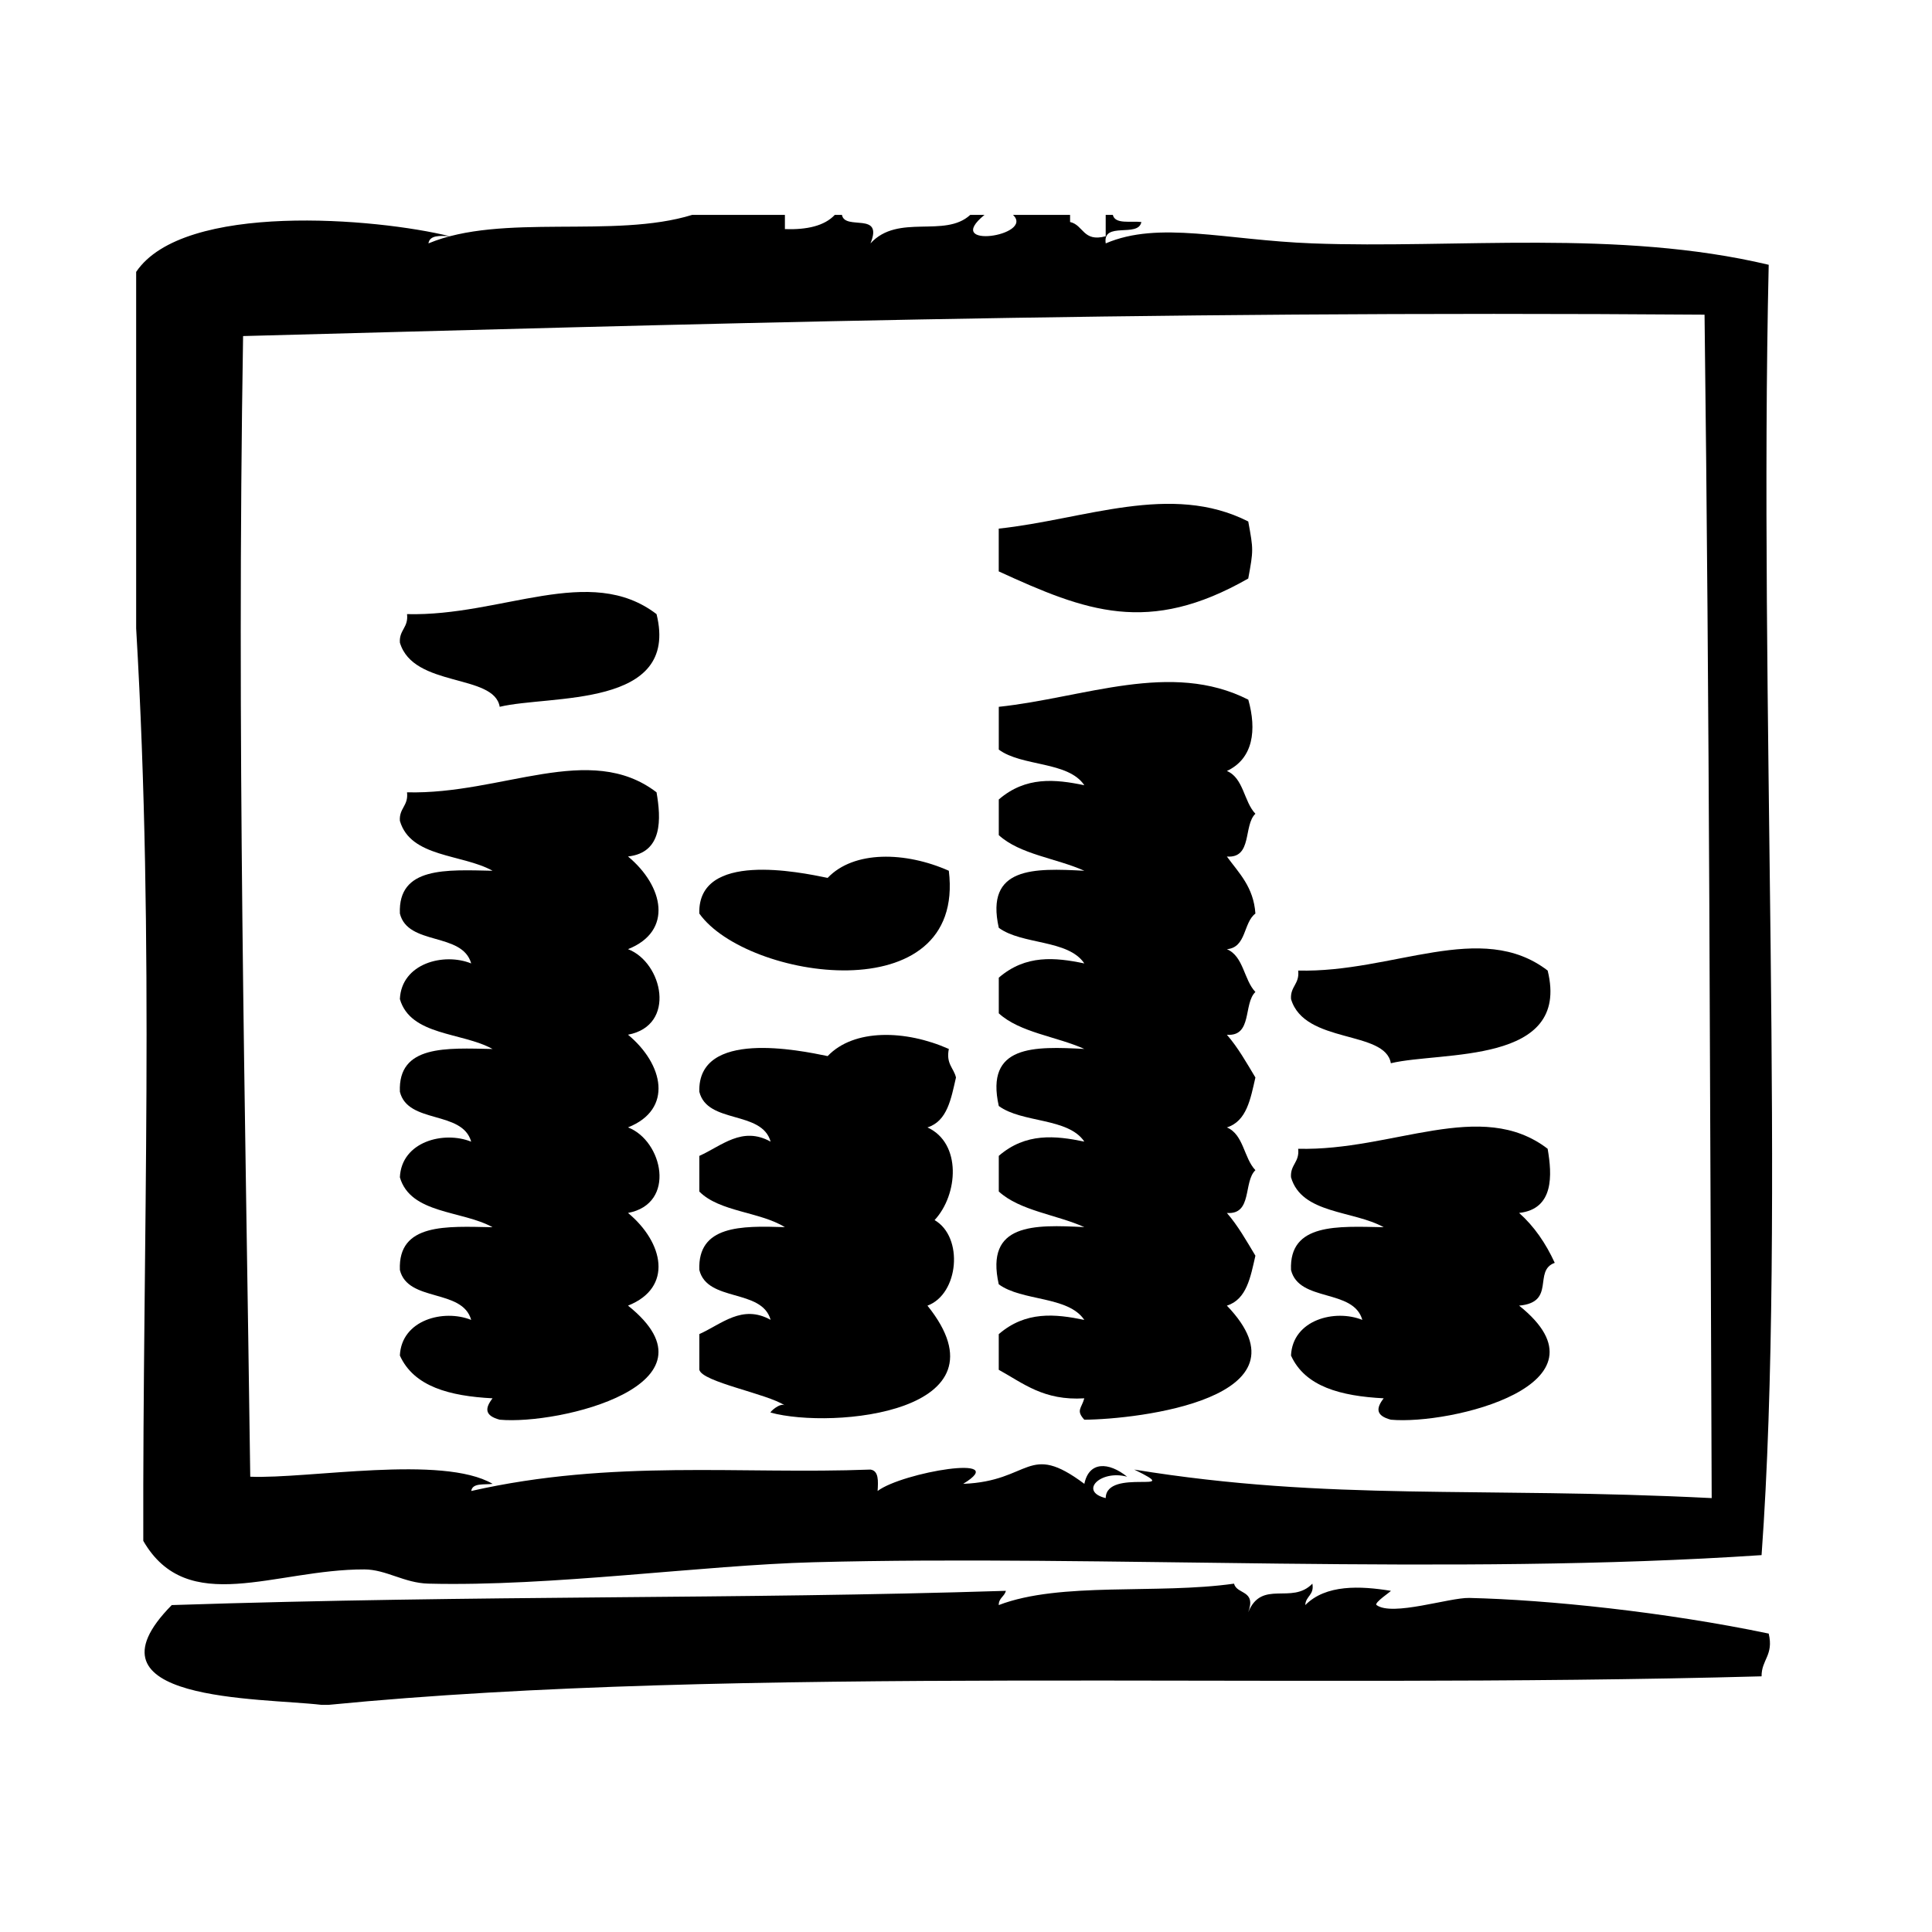
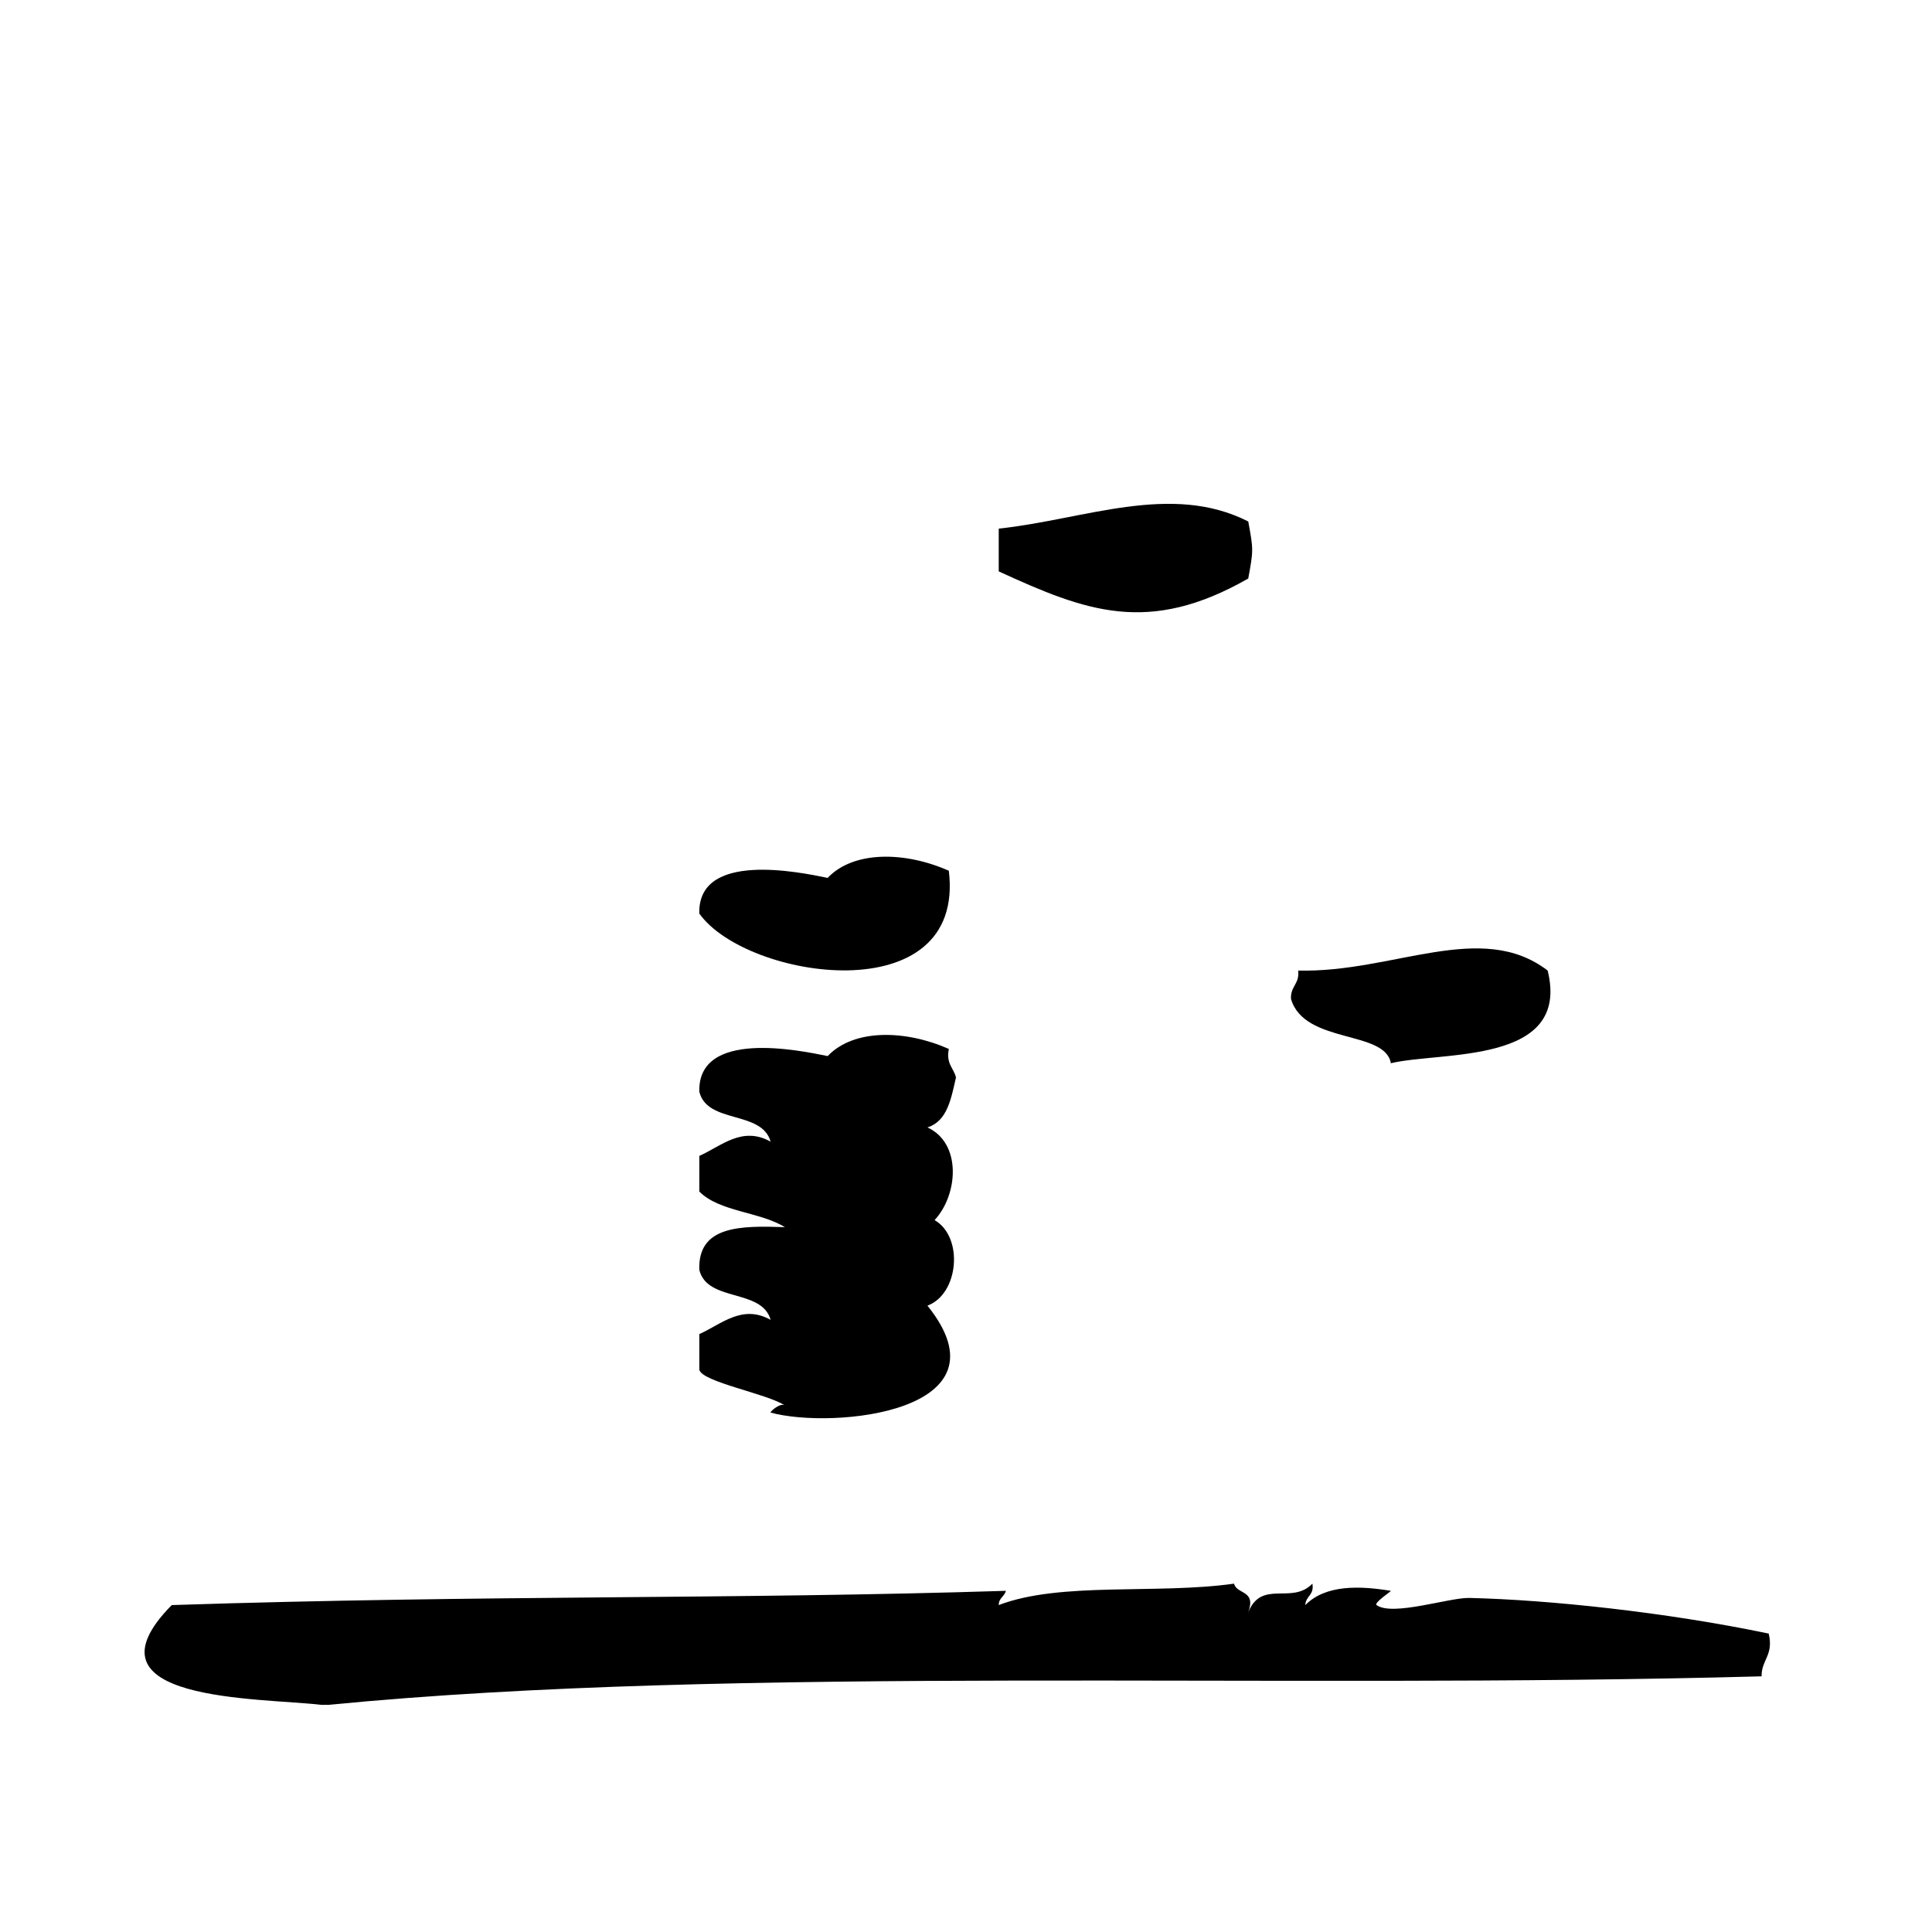
<svg xmlns="http://www.w3.org/2000/svg" fill="#000000" width="800px" height="800px" version="1.1" viewBox="144 144 512 512">
  <g fill-rule="evenodd">
    <path d="m474.8 297.31c1.379-7.527 1.379-7.598 0-15.113-20.5-10.414-43.367-0.527-66.125 1.891v11.336c23.074 10.578 39.645 17.023 66.125 1.887z" />
-     <path d="m276.43 331.31c13.375-3.227 47.75 0.488 41.562-24.562-17.672-13.531-40.973 0.645-66.125 0 0.426 3.574-2.133 4.172-1.891 7.559 3.57 11.996 24.977 8.137 26.453 17.004z" />
-     <path d="m408.68 484.35c6.156 4.543 18.375 3.039 22.672 9.438-7.707-1.598-15.531-2.394-22.672 3.777v9.445c6.504 3.574 11.926 8.227 22.672 7.559-0.738 2.691-2.266 3.18 0 5.668 14.344-0.102 61.363-5.684 37.785-30.23 5.266-1.66 6.266-7.59 7.559-13.234-2.363-3.93-4.629-7.965-7.559-11.328 6.824 0.527 4.32-8.273 7.559-11.336-3.078-3.211-3.117-9.477-7.559-11.328 5.266-1.66 6.266-7.59 7.559-13.234-2.363-3.93-4.629-7.965-7.559-11.328 6.824 0.527 4.32-8.273 7.559-11.336-3.078-3.219-3.117-9.477-7.559-11.336 5.219-0.457 4.312-7.031 7.559-9.445-0.488-7.07-4.375-10.738-7.559-15.113 6.824 0.527 4.32-8.273 7.559-11.336-3.078-3.219-3.117-9.477-7.559-11.336 7.023-3.281 7.926-10.91 5.676-18.895-20.5-10.414-43.367-0.527-66.125 1.891v11.336c6.156 4.551 18.375 3.039 22.672 9.445-7.707-1.605-15.531-2.394-22.672 3.777v9.445c5.582 5.125 15.289 6.125 22.672 9.445-13.297-0.707-26.324-1.141-22.672 15.113 6.156 4.551 18.375 3.039 22.672 9.445-7.707-1.605-15.531-2.394-22.672 3.777v9.445c5.582 5.117 15.289 6.117 22.672 9.438-13.297-0.699-26.324-1.133-22.672 15.121 6.156 4.543 18.375 3.039 22.672 9.438-7.707-1.598-15.531-2.394-22.672 3.777v9.445c5.582 5.117 15.289 6.117 22.672 9.438-13.309-0.672-26.34-1.105-22.68 15.152z" />
    <path d="m395.45 374.76c-11.477-5.102-25.176-5.414-32.117 1.891-7.461-1.543-34.473-7.156-34.008 9.445 12.469 17.57 70.691 26.363 66.125-11.336z" />
    <path d="m512.59 425.77c13.375-3.227 47.742 0.488 41.555-24.562-17.664-13.531-40.973 0.645-66.117 0 0.426 3.574-2.133 4.172-1.891 7.559 3.566 11.996 24.973 8.137 26.453 17.004z" />
-     <path d="m240.54 559.91c5.816 0.016 10.539 3.613 17.004 3.769 32.496 0.82 72.598-4.887 102.02-5.668 76.586-2.031 169.22 3.637 251.27-1.891 6.488-89.379-0.73-227.28 1.891-341.95-39.855-9.461-83.098-4.242-120.91-5.668-23.191-0.875-40.699-6.055-54.789 0-0.906-5.953 8.668-1.418 9.445-5.668-2.824-0.324-6.977 0.668-7.559-1.891h-1.891v5.668c-6.031 1.621-5.84-2.977-9.438-3.777v-1.891h-15.121c5.809 5.582-18.926 9.242-7.551 0h-3.777c-6.785 6.258-19.098-0.457-26.449 7.559 3.512-8.551-6.793-3.281-7.559-7.559h-1.891c-2.746 2.922-7.367 3.969-13.227 3.777v-3.777h-24.562c-20.664 6.398-50.516-0.535-69.902 7.559 0.324-2.203 2.984-2.055 5.668-1.891-19.34-4.793-70.559-9.188-83.129 9.445v94.465c4.953 84.051 1.691 162.27 1.891 241.83 11.734 20.293 34.848 7.508 58.566 7.562zm-32.117-326.85c115.63-3.047 234.25-6.809 387.3-5.668 1.301 103.98 1.449 208.59 1.891 313.62-61.945-3.117-100.96 0.891-153.03-7.559 14.066 6.809-7.461-0.582-7.559 7.559-7.211-1.762-1.379-7.59 5.676-5.668-4.922-3.961-10.109-4.094-11.336 1.891-15.113-11.312-14.059-0.691-32.117 0 13.129-7.988-16.121-3.086-22.672 1.891 0.164-2.684 0.316-5.352-1.891-5.676-34.387 1.324-68.375-2.809-105.8 5.676 0.309-2.211 3.449-1.598 5.668-1.891-13.32-7.769-48.773-1.281-64.234-1.891-1.293-97.57-3.641-196.32-1.898-302.29z" />
    <path d="m533.37 567.47c-5.273-0.125-20.395 4.953-24.562 1.891-0.805-0.59 4.039-3.738 3.777-3.777-8.125-1.324-17.23-1.723-22.672 3.777 0.102-2.418 2.426-2.621 1.883-5.676-5.473 5.676-13.383-1.219-16.996 7.559 2.156-5.945-2.969-4.59-3.777-7.559-20.402 2.891-45.996-0.598-62.348 5.676-0.008-1.898 1.527-2.25 1.891-3.777-72.438 2.305-137.46 1.055-221.05 3.777-25.426 25.758 23.402 24.527 39.676 26.441h1.891c108.57-10.637 249.86-3.992 379.75-7.559-0.039-4.449 3.258-5.559 1.891-11.328-27.445-5.731-58.578-8.965-79.352-9.445z" />
-     <path d="m249.97 503.23c3.723 8.25 13.188 10.746 24.562 11.336-2.117 2.723-2.039 4.606 1.891 5.668 15.762 1.441 60.164-9.305 34.008-30.23 12.035-4.785 9.445-16.727 0-24.562 12.918-2.441 9.188-19.145 0-22.672 12.035-4.785 9.445-16.727 0-24.562 12.918-2.441 9.188-19.137 0-22.672 12.035-4.785 9.445-16.727 0-24.562 9.273-1.023 8.762-10.066 7.559-17.004-17.672-13.531-40.973 0.645-66.125 0 0.426 3.574-2.133 4.172-1.891 7.559 2.824 9.77 16.453 8.738 24.562 13.227-12.219-0.25-25.082-1.148-24.562 11.336 2.109 8.598 16.562 4.856 18.895 13.227-7.258-2.938-18.477-0.031-18.895 9.445 2.824 9.77 16.453 8.738 24.562 13.227-12.219-0.242-25.082-1.148-24.562 11.336 2.109 8.605 16.562 4.856 18.895 13.227-7.258-2.93-18.477-0.031-18.895 9.445 2.824 9.77 16.453 8.738 24.562 13.227-12.219-0.242-25.082-1.148-24.562 11.336 2.109 8.605 16.562 4.856 18.895 13.227-7.262-2.93-18.48-0.031-18.898 9.445z" />
    <path d="m352 516.46c-1.258-0.844-4.094 1.801-3.777 1.891 16.445 4.496 64.281-0.094 41.562-28.34 8.328-3.078 9.645-18.191 1.891-22.672 6.273-6.754 7.211-20.387-1.891-24.562 5.266-1.66 6.266-7.59 7.559-13.234-0.598-2.551-2.691-3.606-1.891-7.559-11.477-5.094-25.176-5.406-32.117 1.891-7.461-1.543-34.473-7.148-34.008 9.445 2.109 8.605 16.555 4.856 18.895 13.227-7.559-4.188-12.949 1.117-18.895 3.777v9.445c5.312 5.391 16.066 5.344 22.672 9.438-11.738-0.402-23.105-0.434-22.672 11.336 2.109 8.605 16.555 4.856 18.895 13.227-7.559-4.188-12.949 1.117-18.895 3.777v9.445c0.73 3.266 18.051 6.359 22.672 9.469z" />
-     <path d="m486.13 503.23c3.723 8.25 13.188 10.746 24.562 11.336-2.117 2.723-2.039 4.606 1.891 5.668 15.762 1.441 60.172-9.305 34-30.23 9.863-0.867 3.613-9.266 9.445-11.336-2.379-5.172-5.441-9.668-9.445-13.227 9.281-1.023 8.762-10.066 7.559-17.004-17.664-13.539-40.973 0.637-66.117 0 0.426 3.574-2.133 4.164-1.891 7.559 2.824 9.77 16.453 8.738 24.562 13.227-12.219-0.242-25.09-1.148-24.562 11.336 2.109 8.605 16.562 4.856 18.895 13.227-7.262-2.93-18.48-0.031-18.898 9.445z" />
  </g>
</svg>